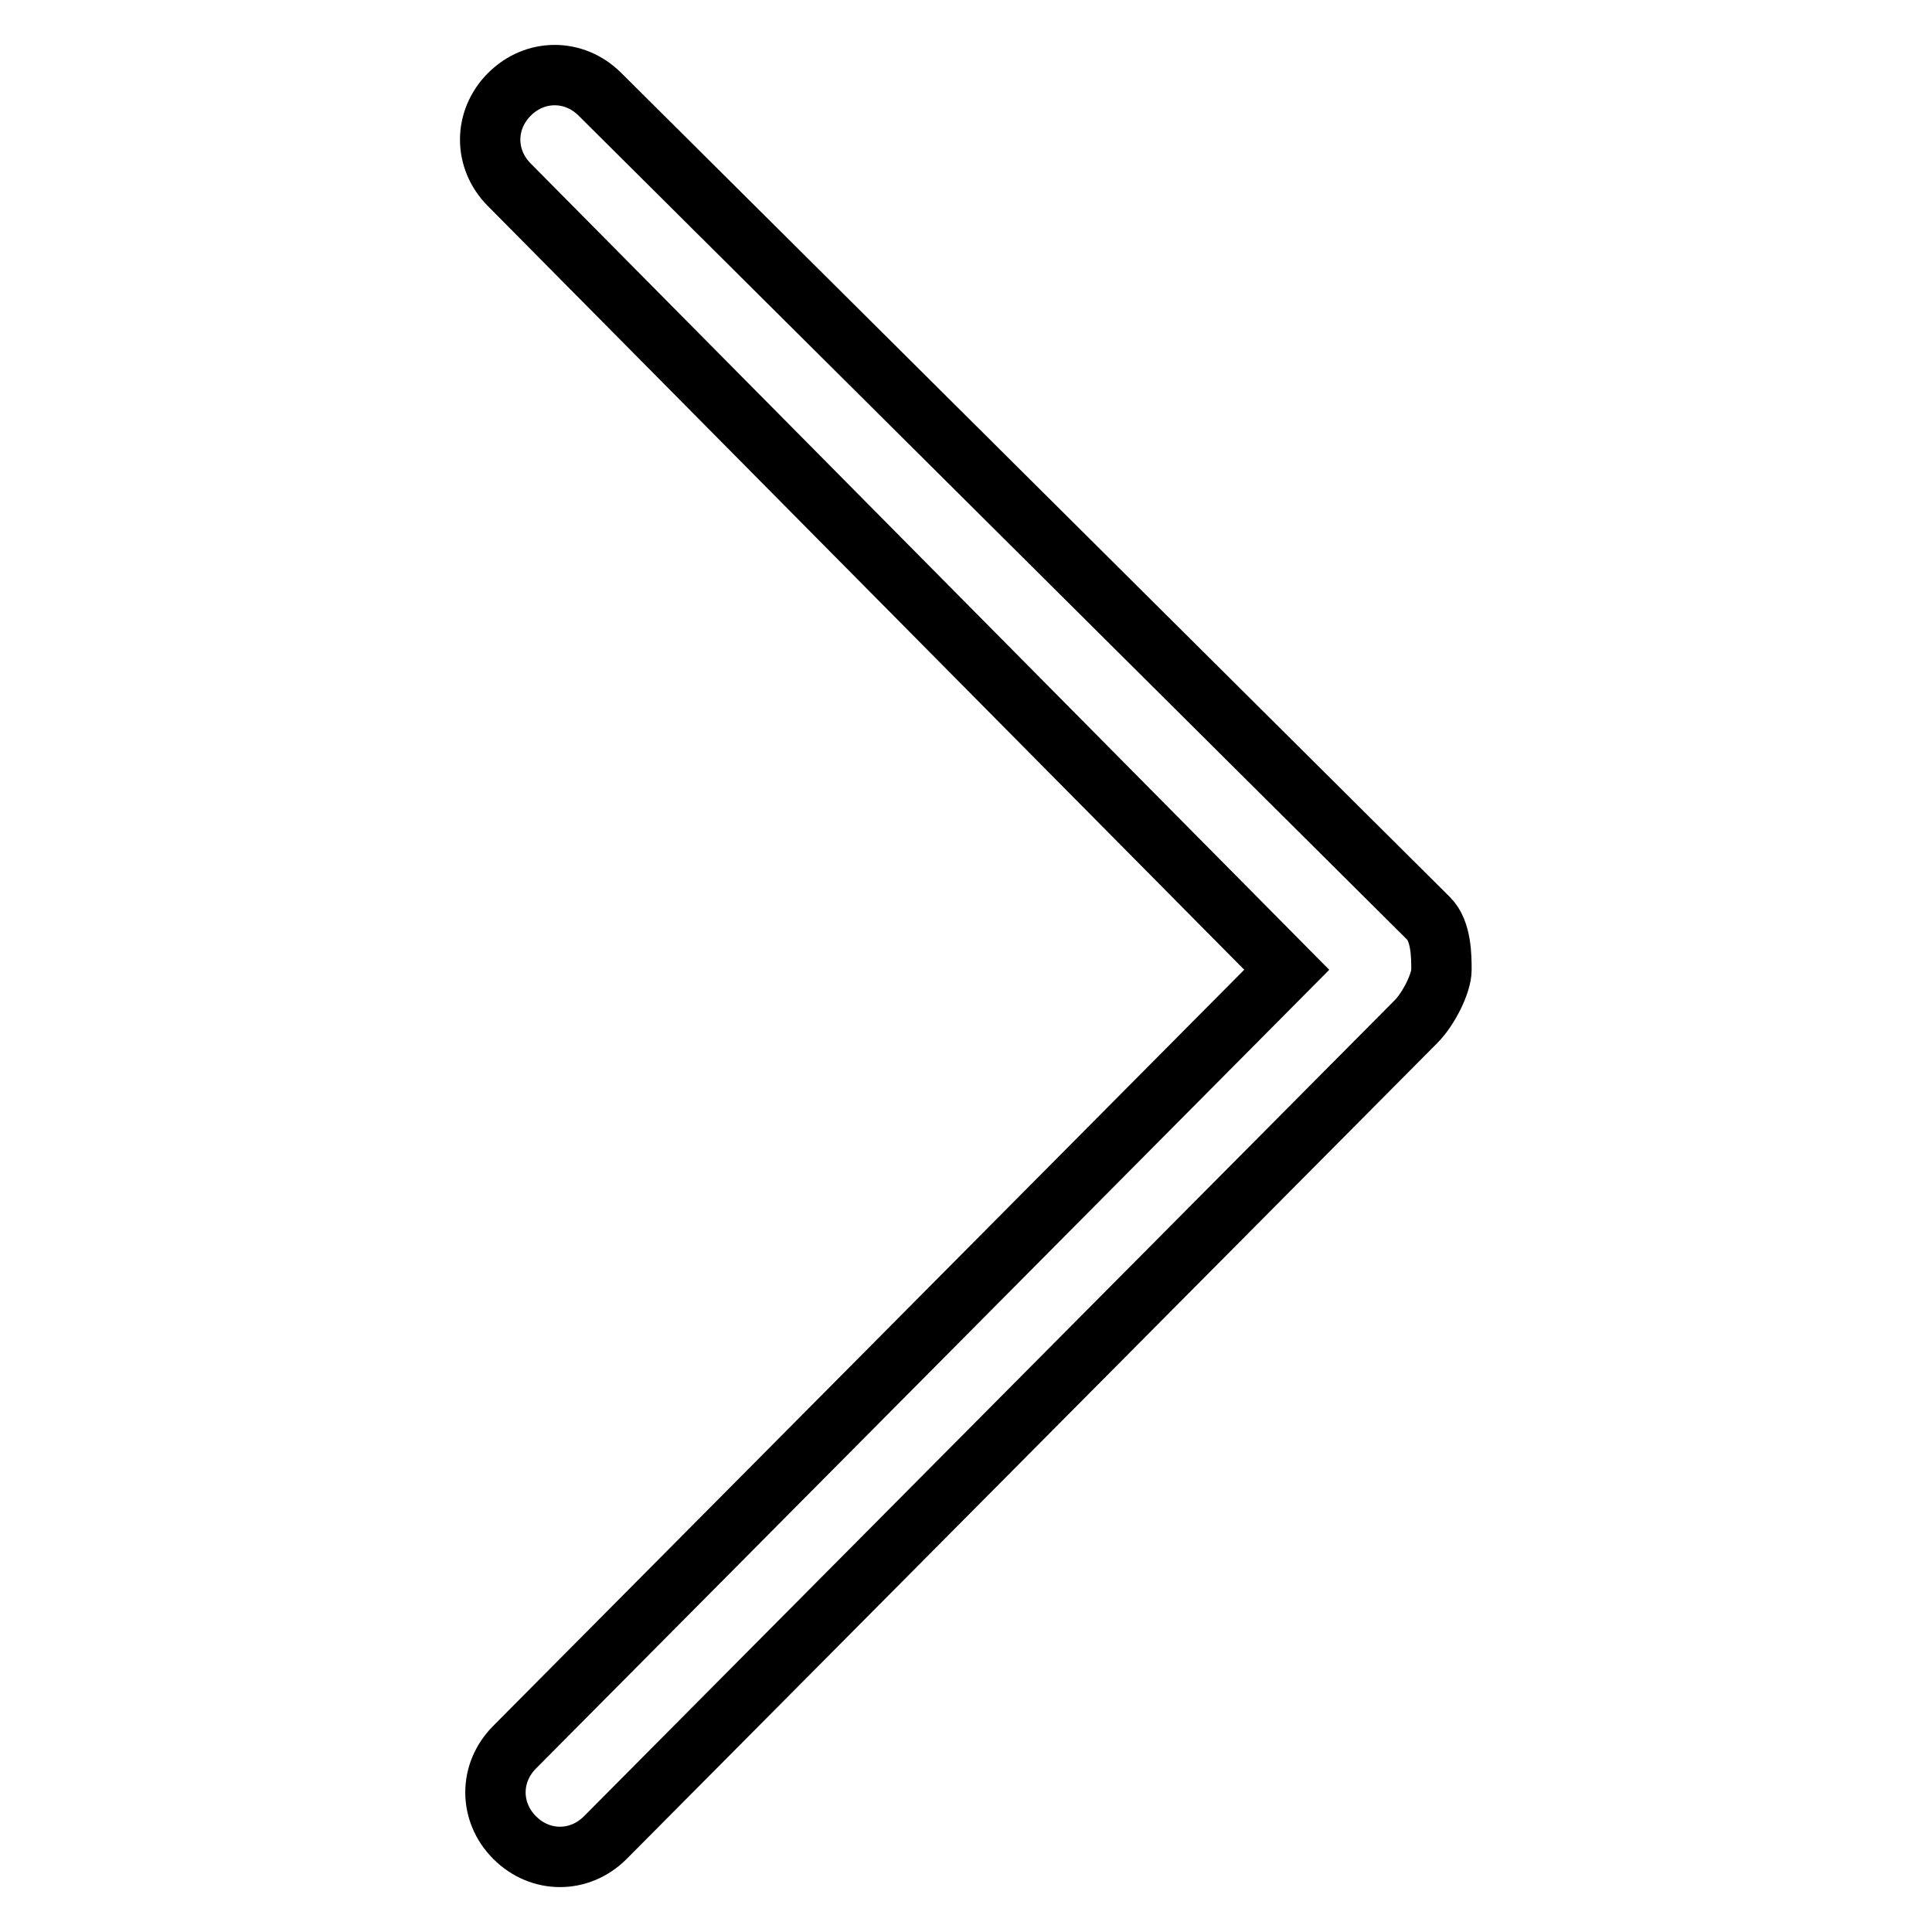
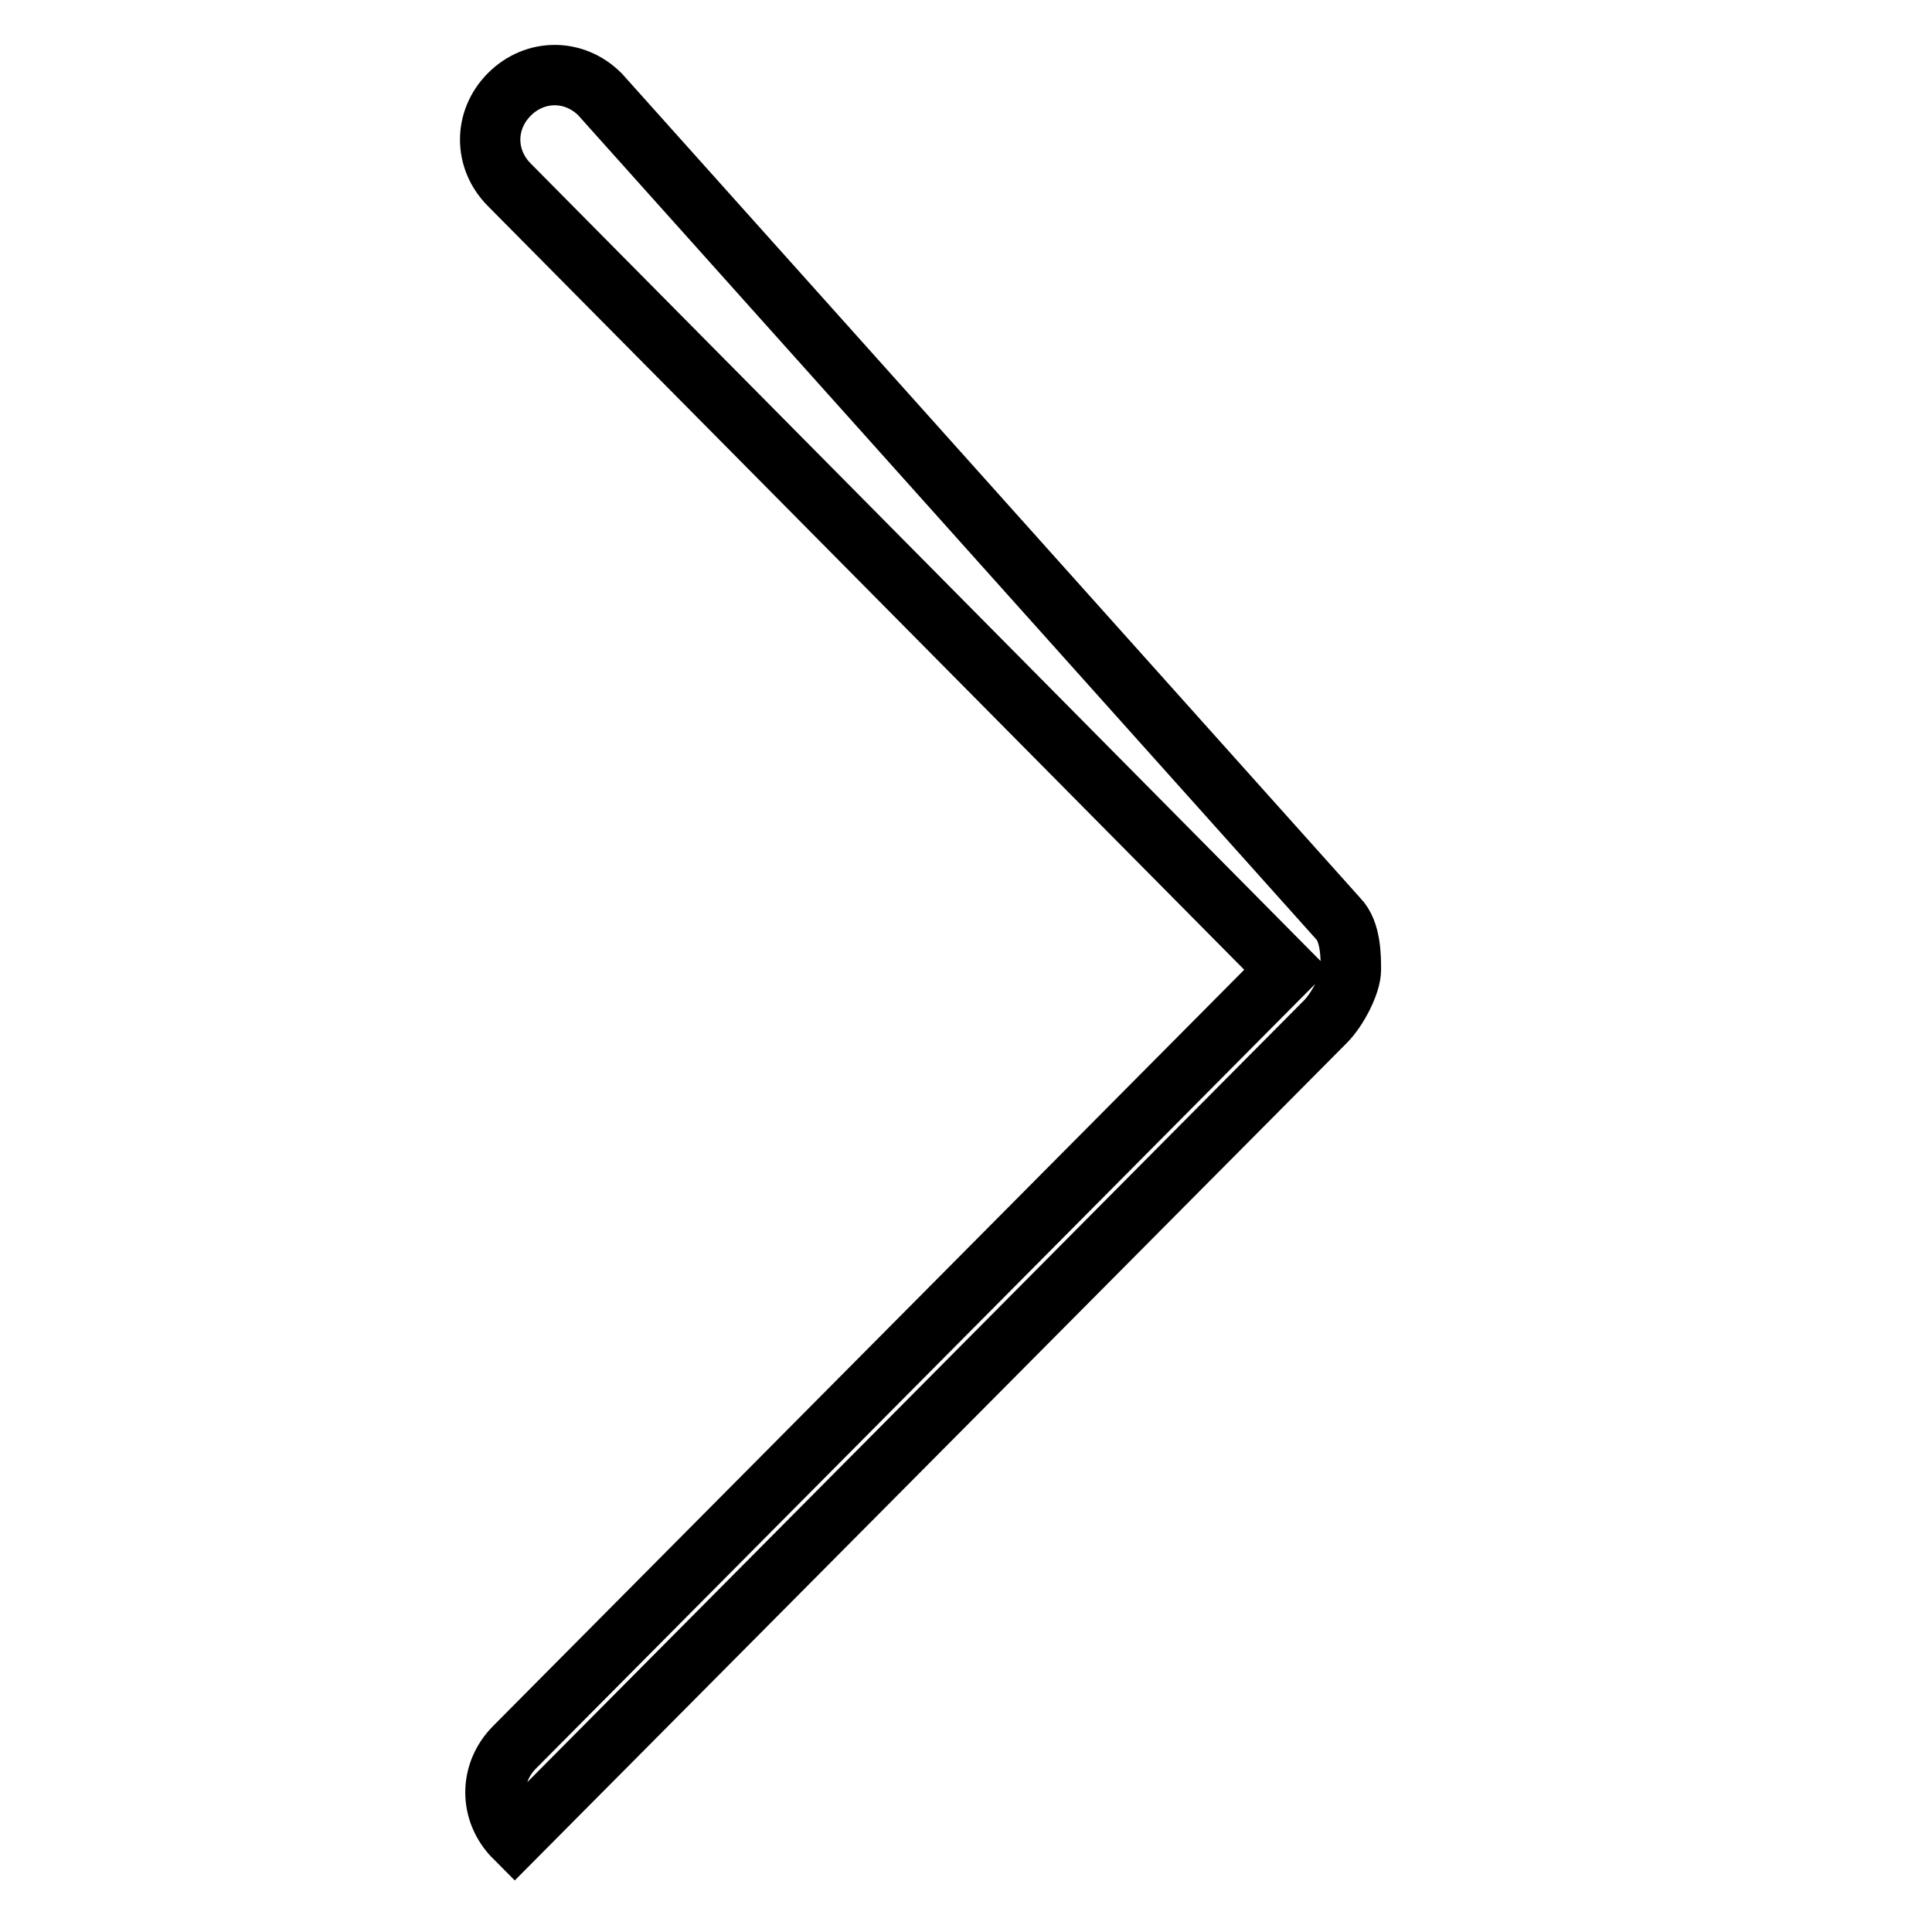
<svg xmlns="http://www.w3.org/2000/svg" version="1.1" x="0px" y="0px" viewBox="0 0 256 256" enable-background="new 0 0 256 256" xml:space="preserve">
  <g>
-     <path stroke-width="8" fill-opacity="0" stroke="#000000" d="M170.5,128.5L68.2,231.5c-3.4,3.4-3.4,8.6,0,12c3.4,3.4,8.6,3.4,12,0l107.4-108.1c1.7-1.7,3.4-5.1,3.4-6.9 c0-1.7,0-5.1-1.7-6.8L79.5,12.5c-3.4-3.4-8.6-3.4-12,0c-3.4,3.4-3.4,8.6,0,12L170.5,128.5L170.5,128.5z" />
+     <path stroke-width="8" fill-opacity="0" stroke="#000000" d="M170.5,128.5L68.2,231.5c-3.4,3.4-3.4,8.6,0,12l107.4-108.1c1.7-1.7,3.4-5.1,3.4-6.9 c0-1.7,0-5.1-1.7-6.8L79.5,12.5c-3.4-3.4-8.6-3.4-12,0c-3.4,3.4-3.4,8.6,0,12L170.5,128.5L170.5,128.5z" />
  </g>
</svg>